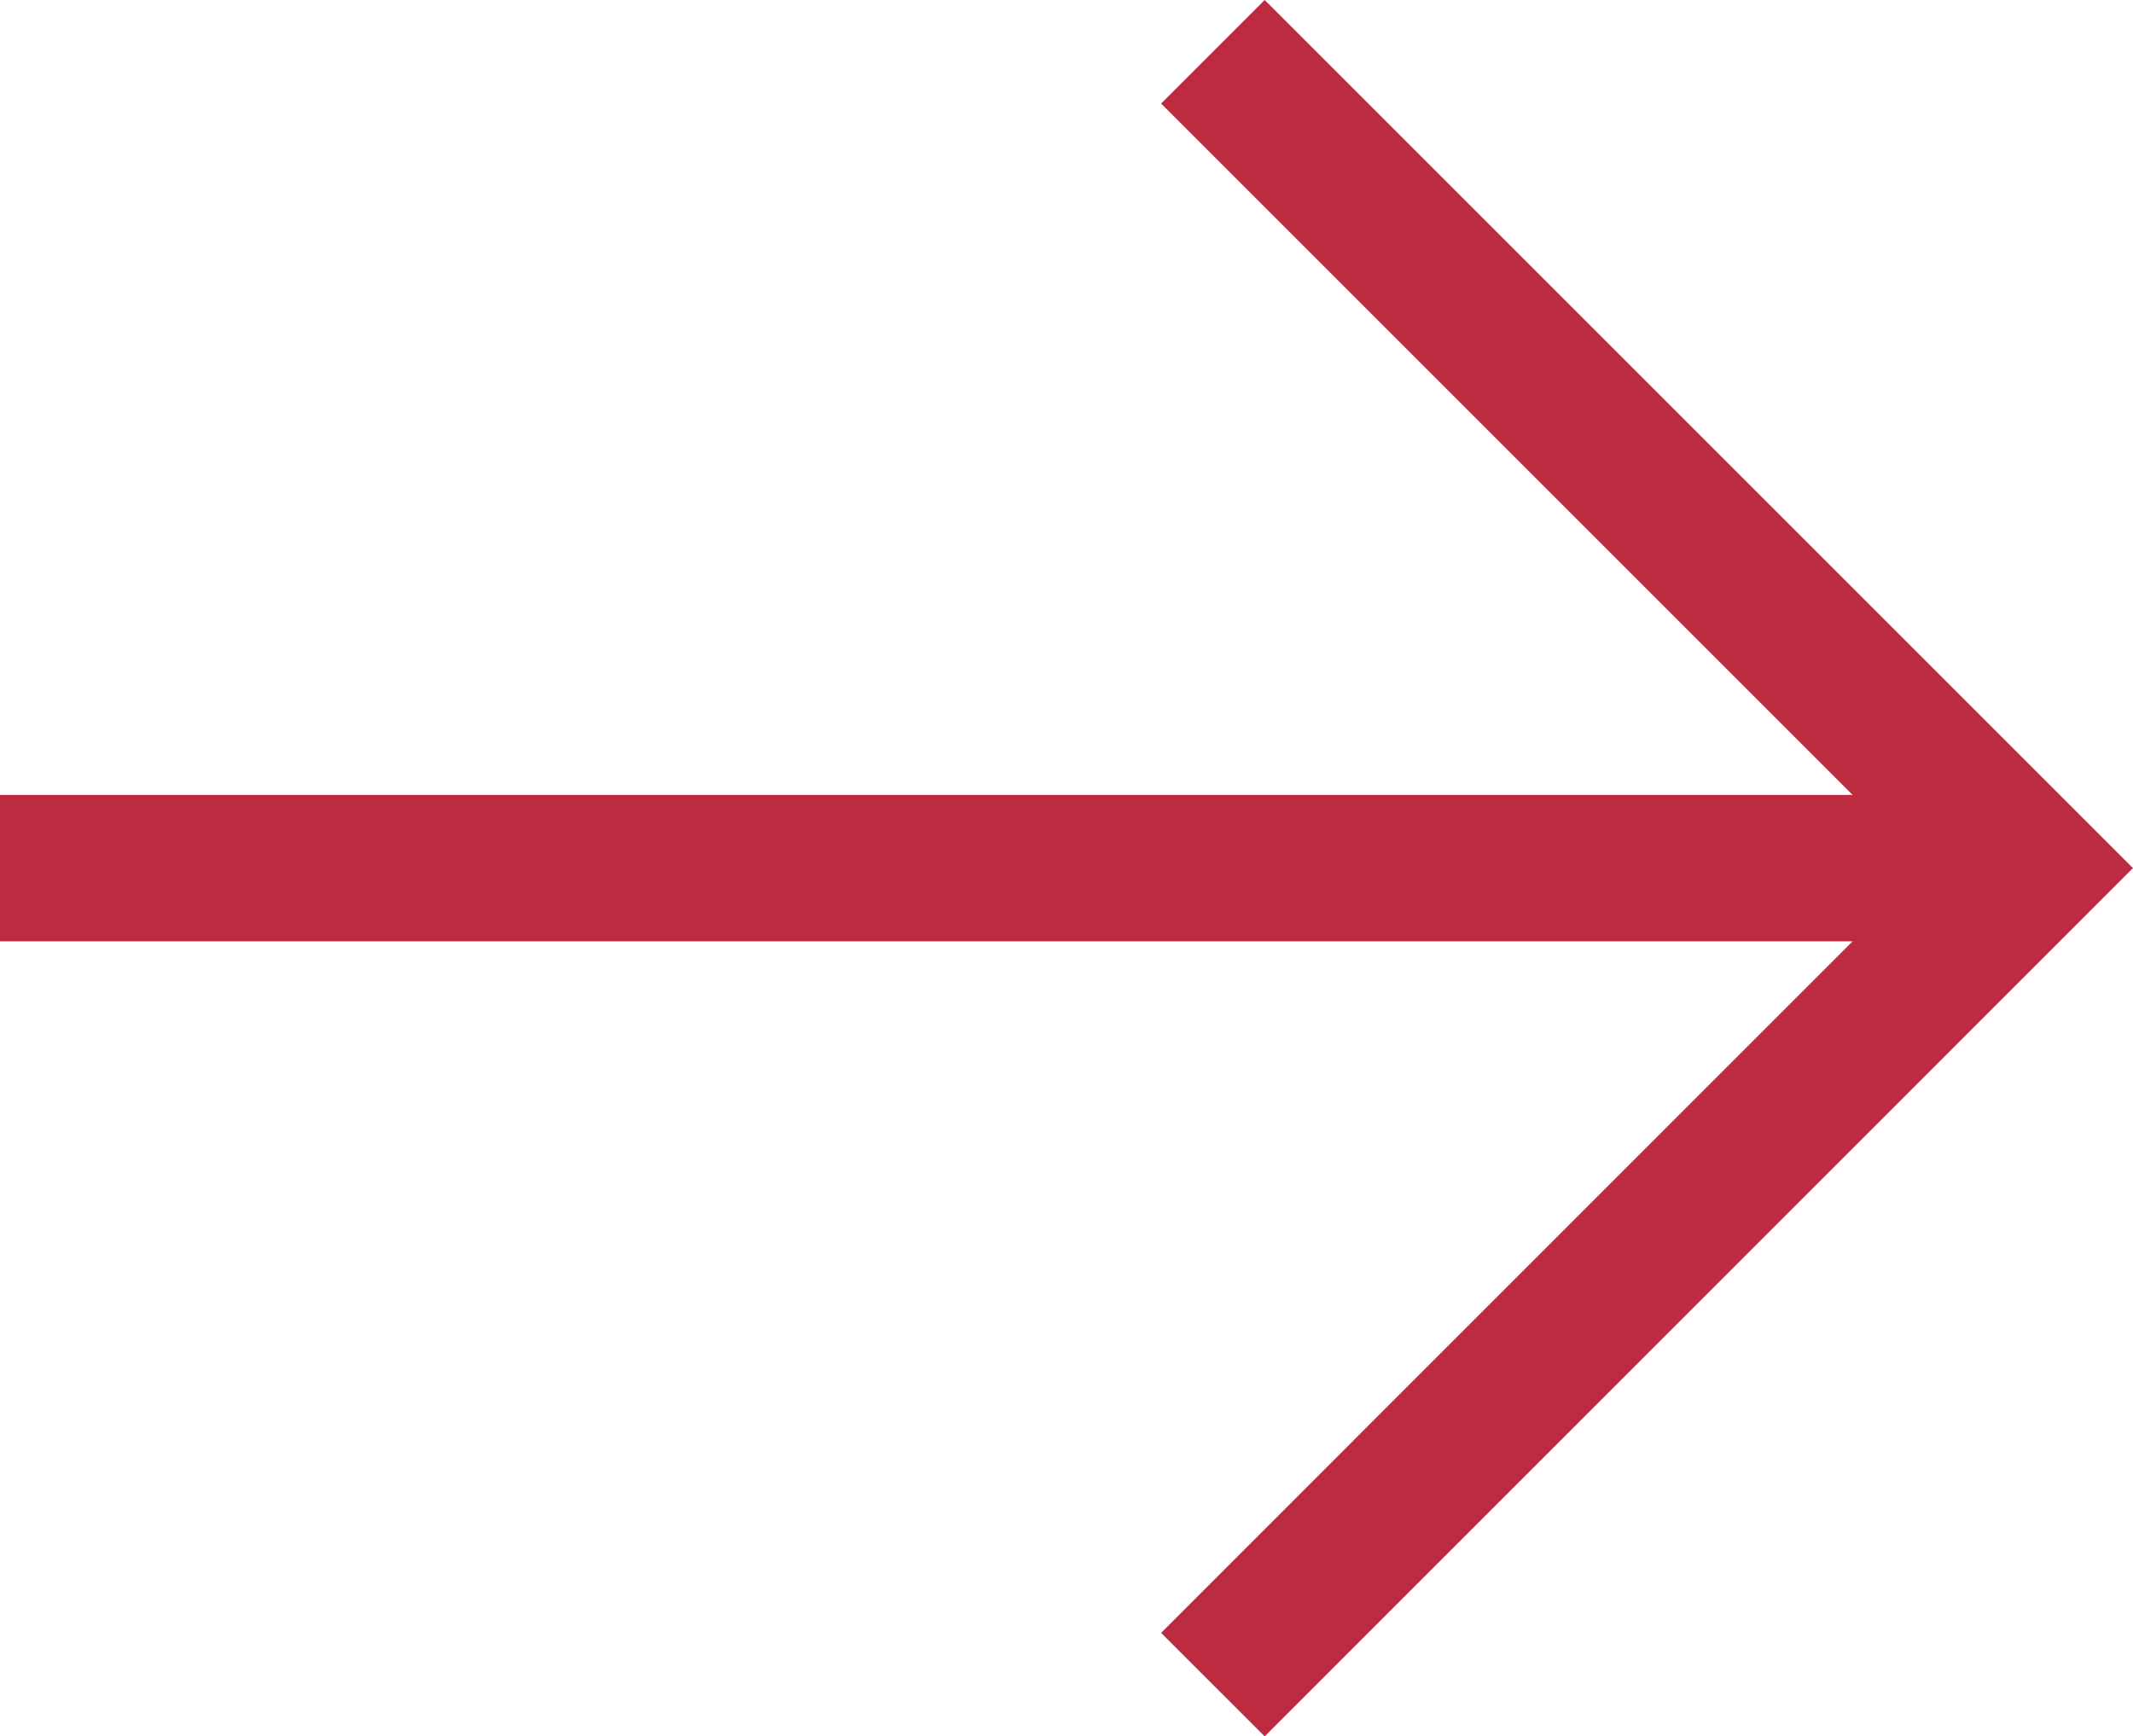
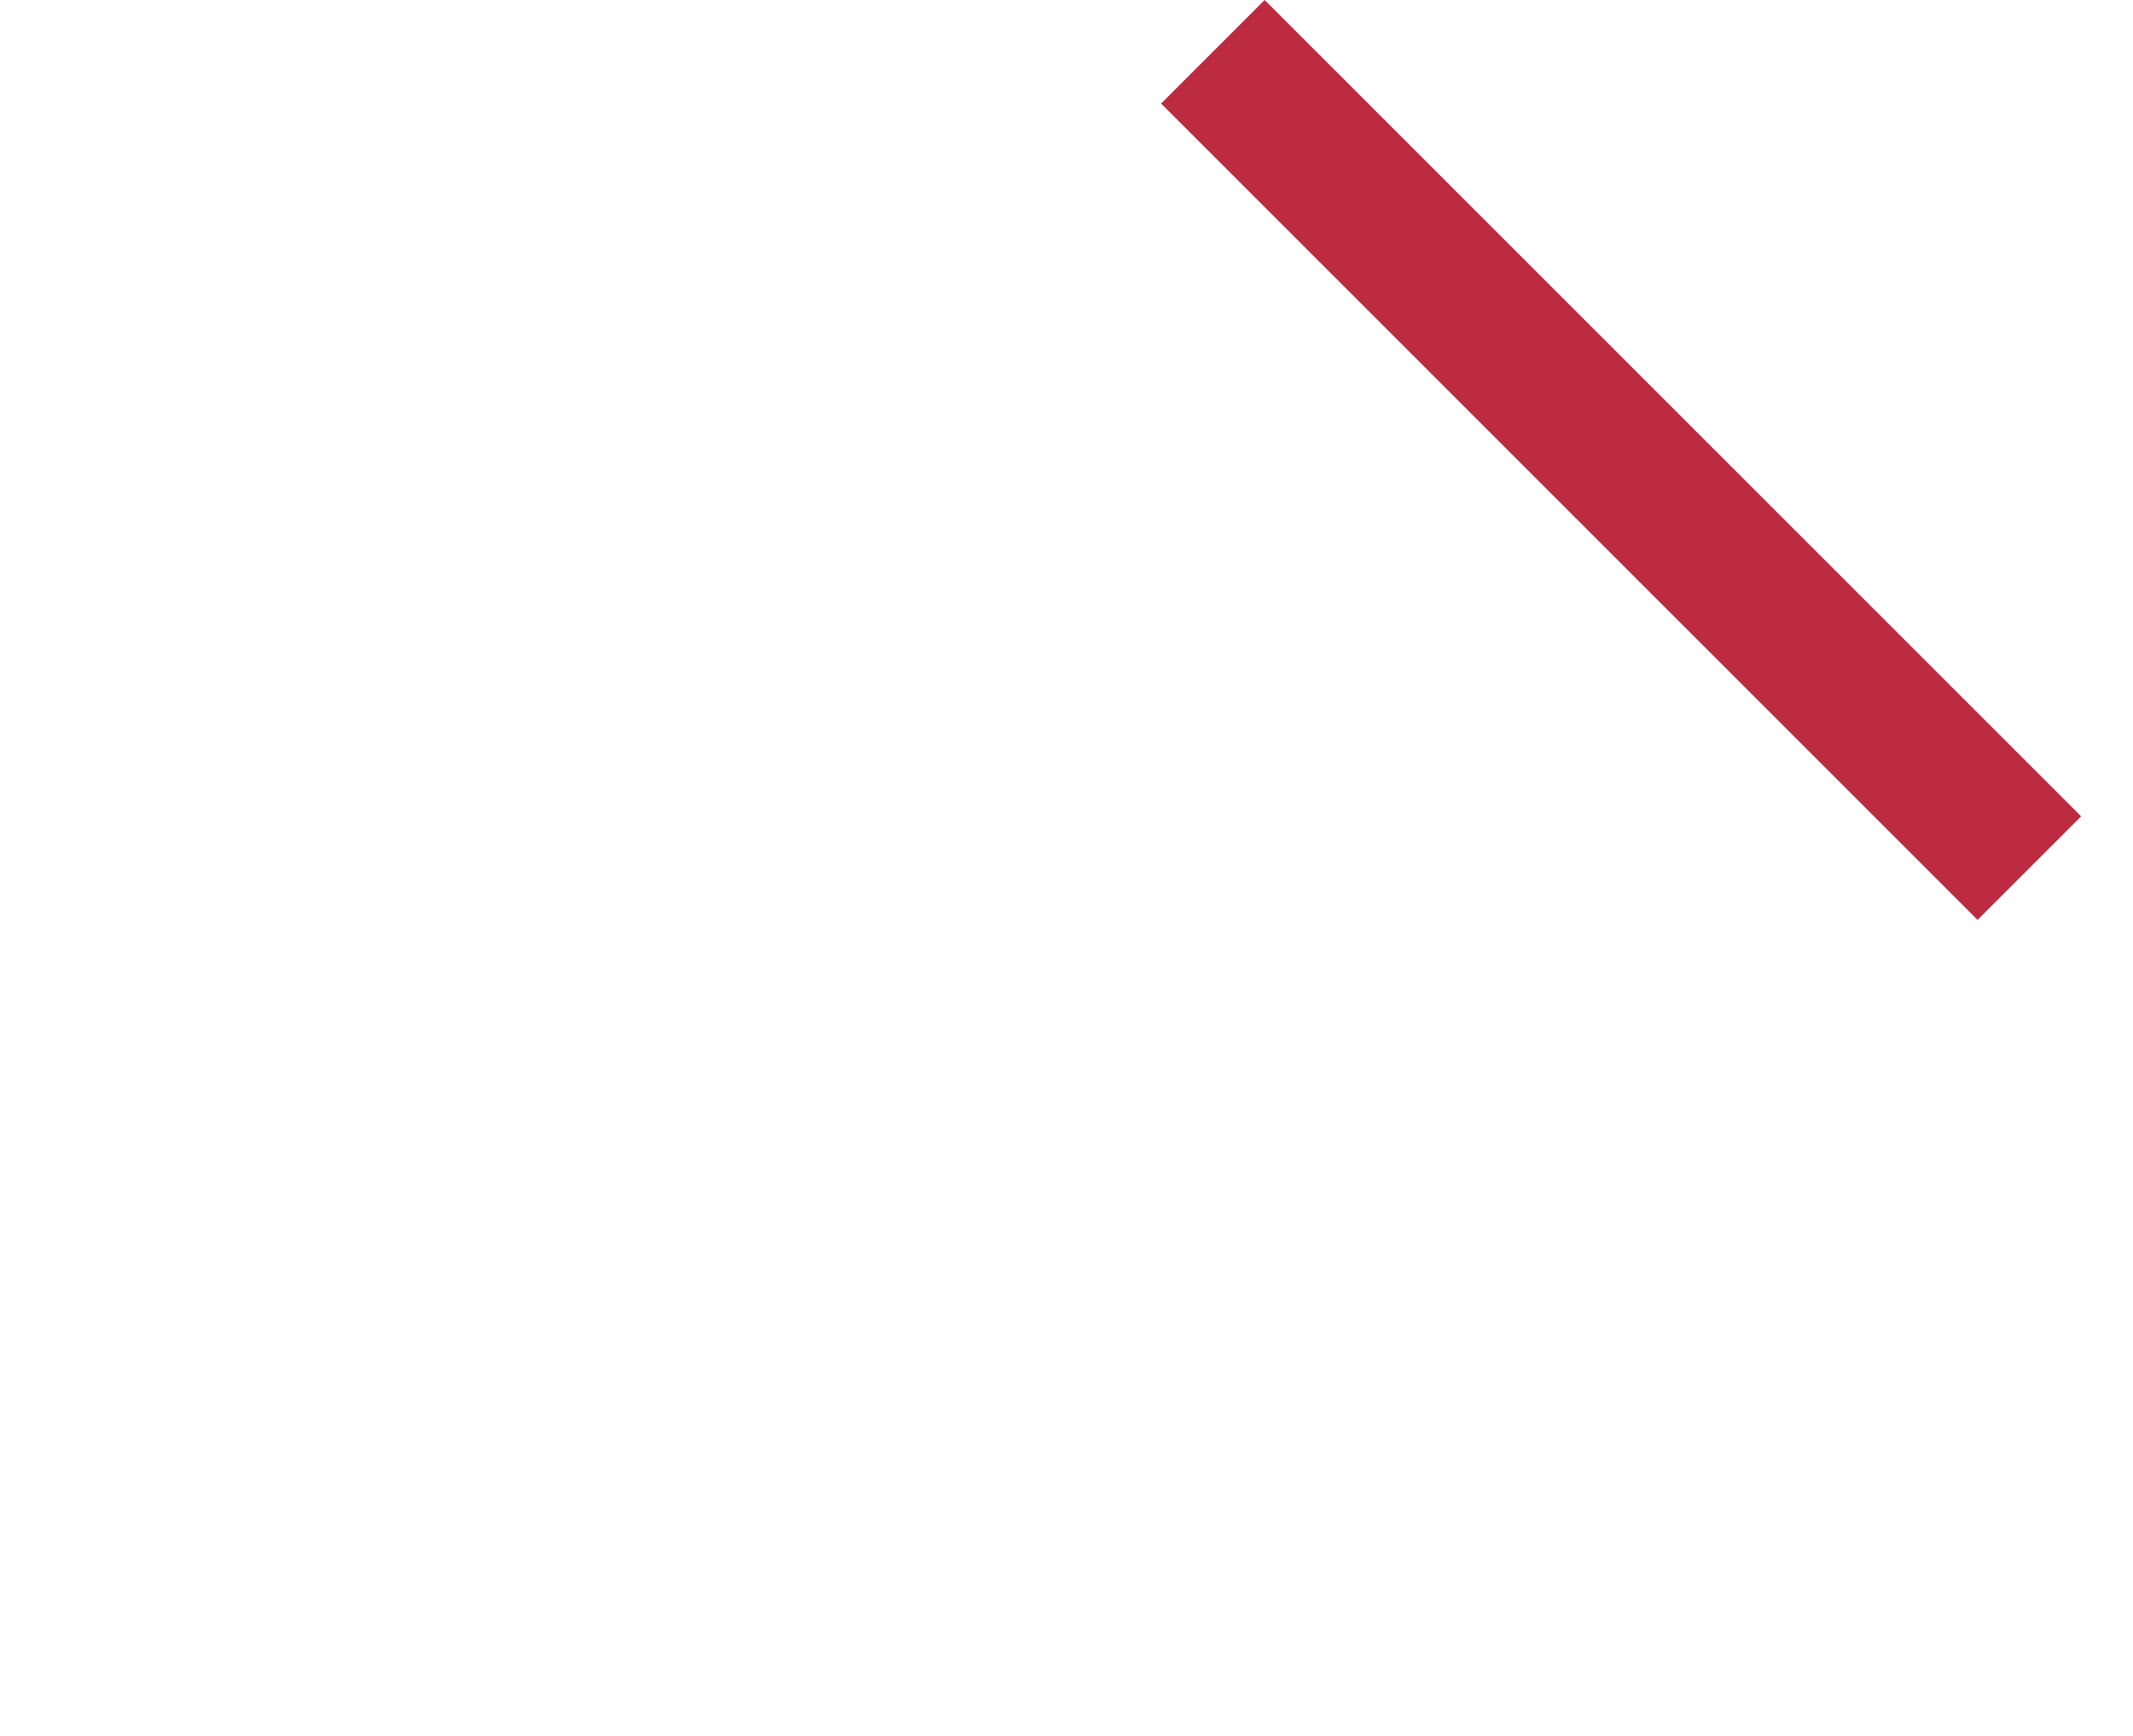
<svg xmlns="http://www.w3.org/2000/svg" width="29.126" height="23.712" viewBox="0 0 29.126 23.712">
  <g id="Group_661" data-name="Group 661" transform="translate(-1725.231 -1423.902)">
-     <path id="Path_2" data-name="Path 2" d="M446.719,3596h26.406" transform="translate(1278.512 -2160.242)" fill="none" stroke="#BD2B41" stroke-width="2" />
-     <path id="Path_3" data-name="Path 3" d="M546.8,3576l11.149,11.149L546.8,3598.3" transform="translate(1194.993 -2151.391)" fill="none" stroke="#BD2B41" stroke-width="2" />
+     <path id="Path_3" data-name="Path 3" d="M546.8,3576l11.149,11.149" transform="translate(1194.993 -2151.391)" fill="none" stroke="#BD2B41" stroke-width="2" />
  </g>
</svg>